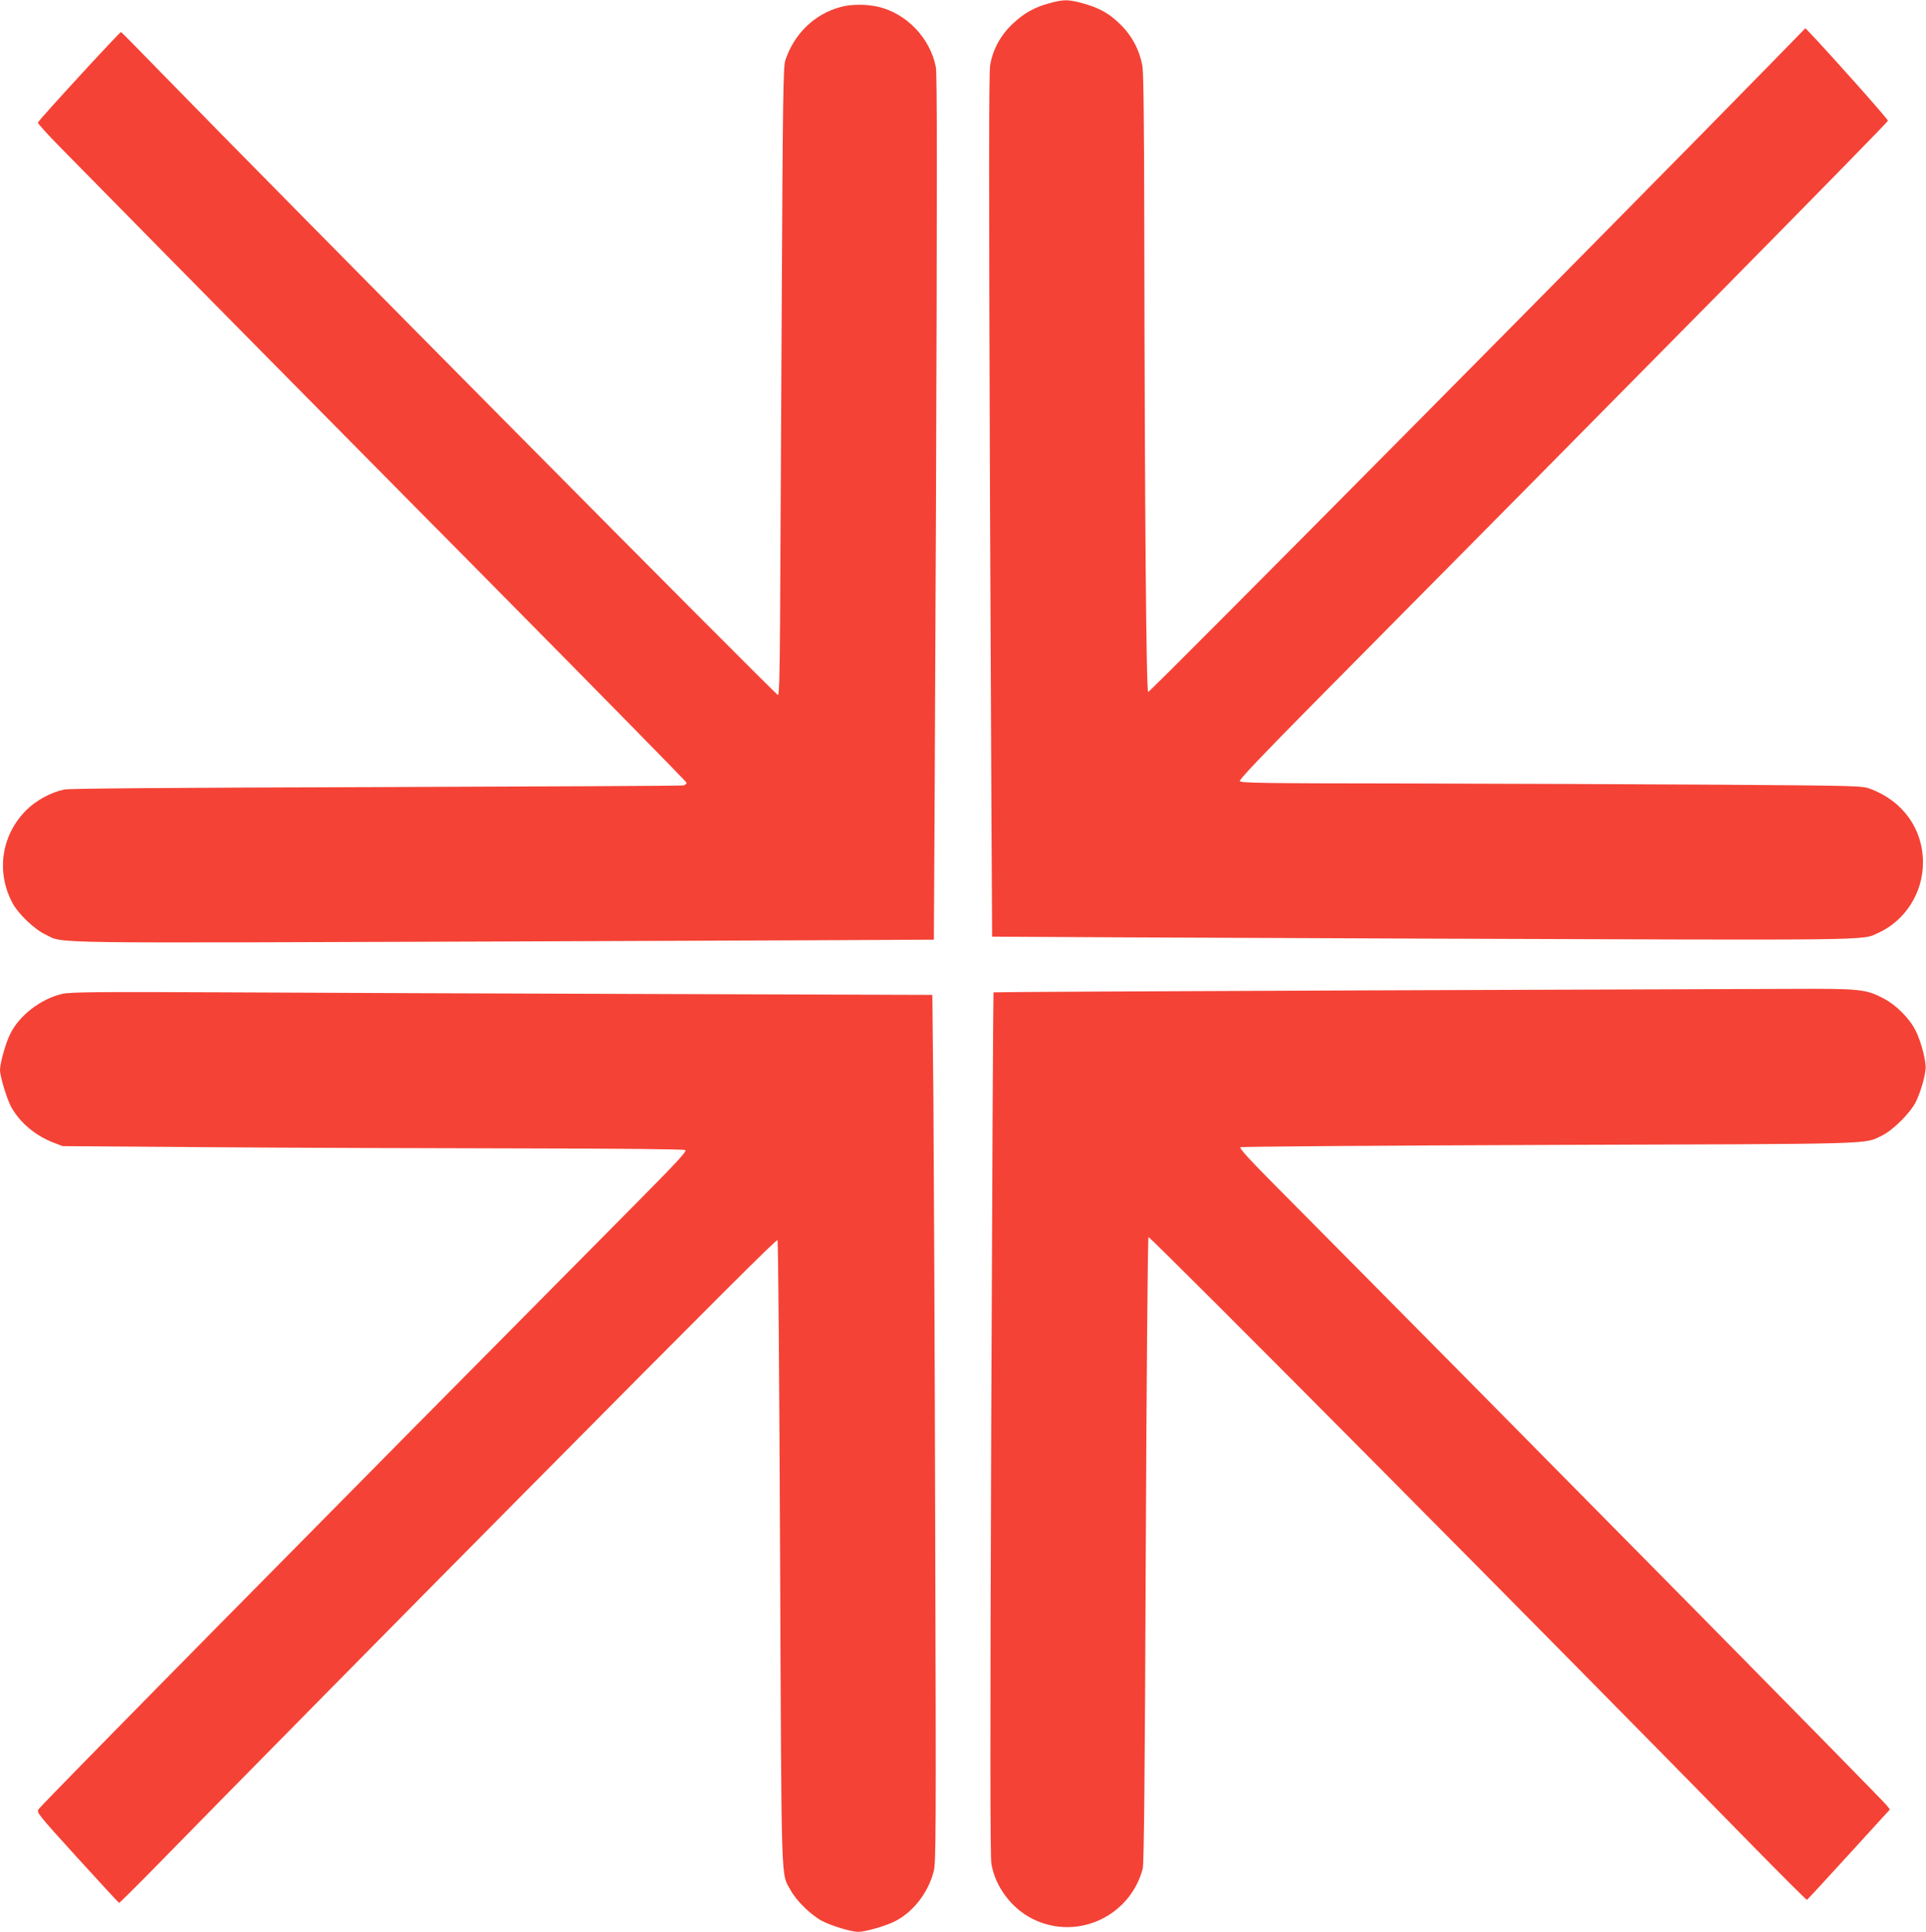
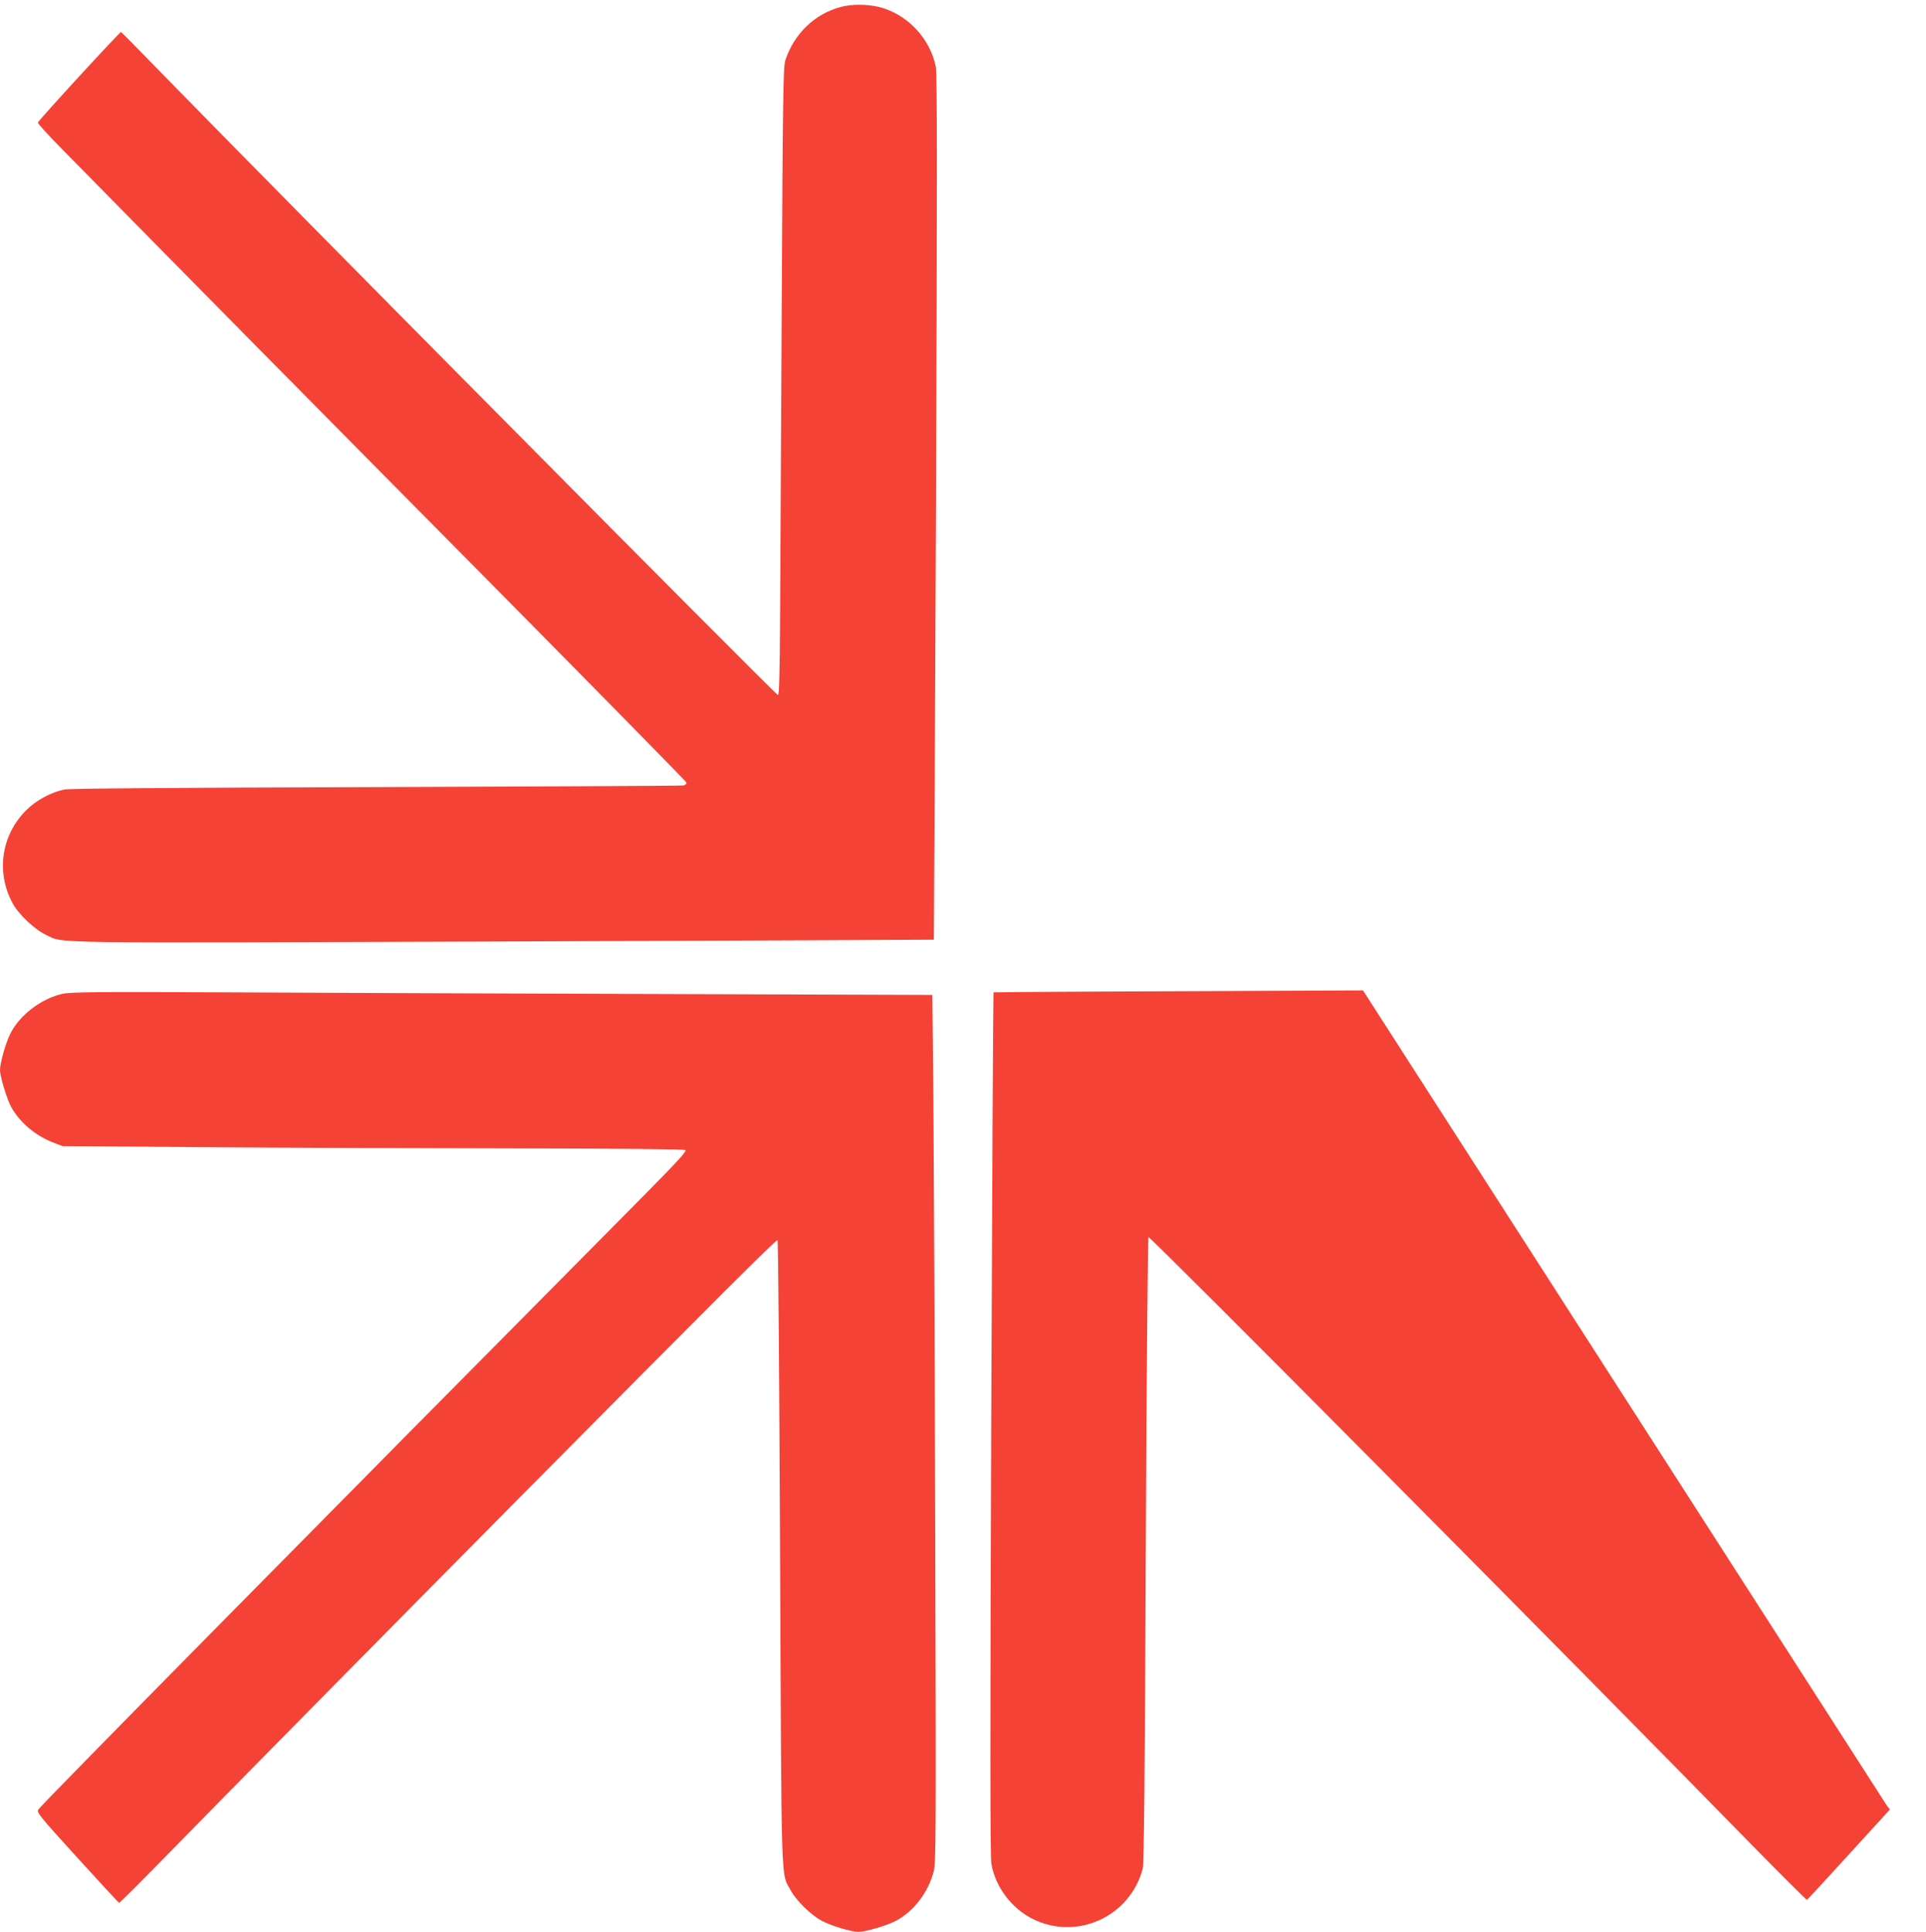
<svg xmlns="http://www.w3.org/2000/svg" version="1.0" width="1276pt" height="1280pt" viewBox="0 0 1276 1280" preserveAspectRatio="xMidYMid meet">
  <g transform="translate(0,1280) scale(0.1,-0.1)" fill="#f44336" stroke="none">
-     <path d="M6957 12780 c-102 -27 -172 -66 -247 -137 -80 -75 -133 -171 -150 -274 -9 -50 -9 -790 -1 -2920 7 -1569 13 -2854 14 -2855 1 -1 1282 -7 2847 -13 3052 -11 2911 -13 3022 37 179 80 298 266 298 467 0 222 -132 407 -348 488 -56 21 -71 21 -1017 28 -528 3 -1454 7 -2058 8 -967 1 -1098 3 -1103 16 -4 10 148 170 482 508 2244 2265 3807 3850 3812 3867 3 8 -384 443 -519 584 l-28 29 -253 -259 c-969 -992 -4087 -4139 -4101 -4139 -13 0 -23 1197 -26 3104 -1 666 -5 995 -12 1040 -18 107 -68 202 -146 279 -76 75 -140 110 -256 142 -91 24 -120 24 -210 0z" />
    <path d="M5570 12754 c-172 -46 -308 -176 -367 -353 -14 -40 -17 -241 -24 -1636 -5 -874 -10 -1810 -11 -2080 -2 -352 -6 -490 -14 -490 -14 0 -3311 3327 -4078 4115 -147 151 -270 276 -274 278 -8 2 -544 -582 -551 -600 -2 -6 70 -85 160 -176 886 -901 1681 -1706 2804 -2840 731 -739 1331 -1350 1333 -1357 2 -8 -7 -16 -20 -19 -13 -3 -929 -7 -2037 -11 -1356 -4 -2030 -9 -2065 -16 -88 -18 -189 -73 -253 -138 -164 -164 -200 -408 -91 -613 39 -74 147 -177 223 -212 121 -58 -59 -55 3033 -44 1566 6 2848 11 2849 12 1 1 7 1290 14 2864 8 2185 8 2875 -1 2919 -39 192 -193 353 -381 398 -80 18 -177 18 -249 -1z" />
-     <path d="M9030 6238 c-1344 -5 -2446 -11 -2448 -13 -2 -2 -9 -1287 -15 -2856 -8 -2096 -7 -2870 1 -2918 26 -153 134 -296 275 -366 293 -145 645 17 728 335 8 33 14 600 20 2110 5 1135 13 2068 18 2073 9 9 2751 -2752 4001 -4031 195 -199 358 -361 361 -360 4 2 129 137 278 301 l272 298 -21 27 c-36 46 -2512 2556 -4059 4115 -167 168 -232 240 -223 246 7 4 928 11 2047 15 2215 7 2081 3 2205 63 72 35 188 151 223 223 30 62 58 155 64 215 6 49 -28 180 -65 255 -40 81 -129 171 -212 214 -117 62 -155 66 -605 64 -220 -1 -1500 -5 -2845 -10z" />
+     <path d="M9030 6238 c-1344 -5 -2446 -11 -2448 -13 -2 -2 -9 -1287 -15 -2856 -8 -2096 -7 -2870 1 -2918 26 -153 134 -296 275 -366 293 -145 645 17 728 335 8 33 14 600 20 2110 5 1135 13 2068 18 2073 9 9 2751 -2752 4001 -4031 195 -199 358 -361 361 -360 4 2 129 137 278 301 l272 298 -21 27 z" />
    <path d="M413 6215 c-142 -32 -287 -144 -346 -267 -30 -60 -67 -193 -67 -237 0 -45 48 -201 77 -251 59 -101 156 -182 270 -228 l68 -26 965 -7 c531 -4 1455 -7 2055 -8 662 -1 1096 -5 1105 -11 12 -7 -47 -71 -280 -307 -2153 -2172 -3981 -4025 -4005 -4061 -14 -20 -2 -35 256 -319 149 -164 274 -299 278 -301 3 -1 139 134 301 300 356 365 1573 1599 2350 2383 1328 1340 1704 1715 1711 1708 5 -5 12 -938 17 -2073 10 -2272 5 -2114 70 -2234 37 -69 134 -164 207 -203 62 -33 195 -73 241 -73 48 0 189 41 249 73 119 63 215 189 251 328 15 59 16 239 10 2239 -3 1196 -9 2488 -12 2871 l-7 697 -1826 6 c-1004 3 -2287 8 -2851 11 -859 4 -1035 2 -1087 -10z" />
  </g>
</svg>